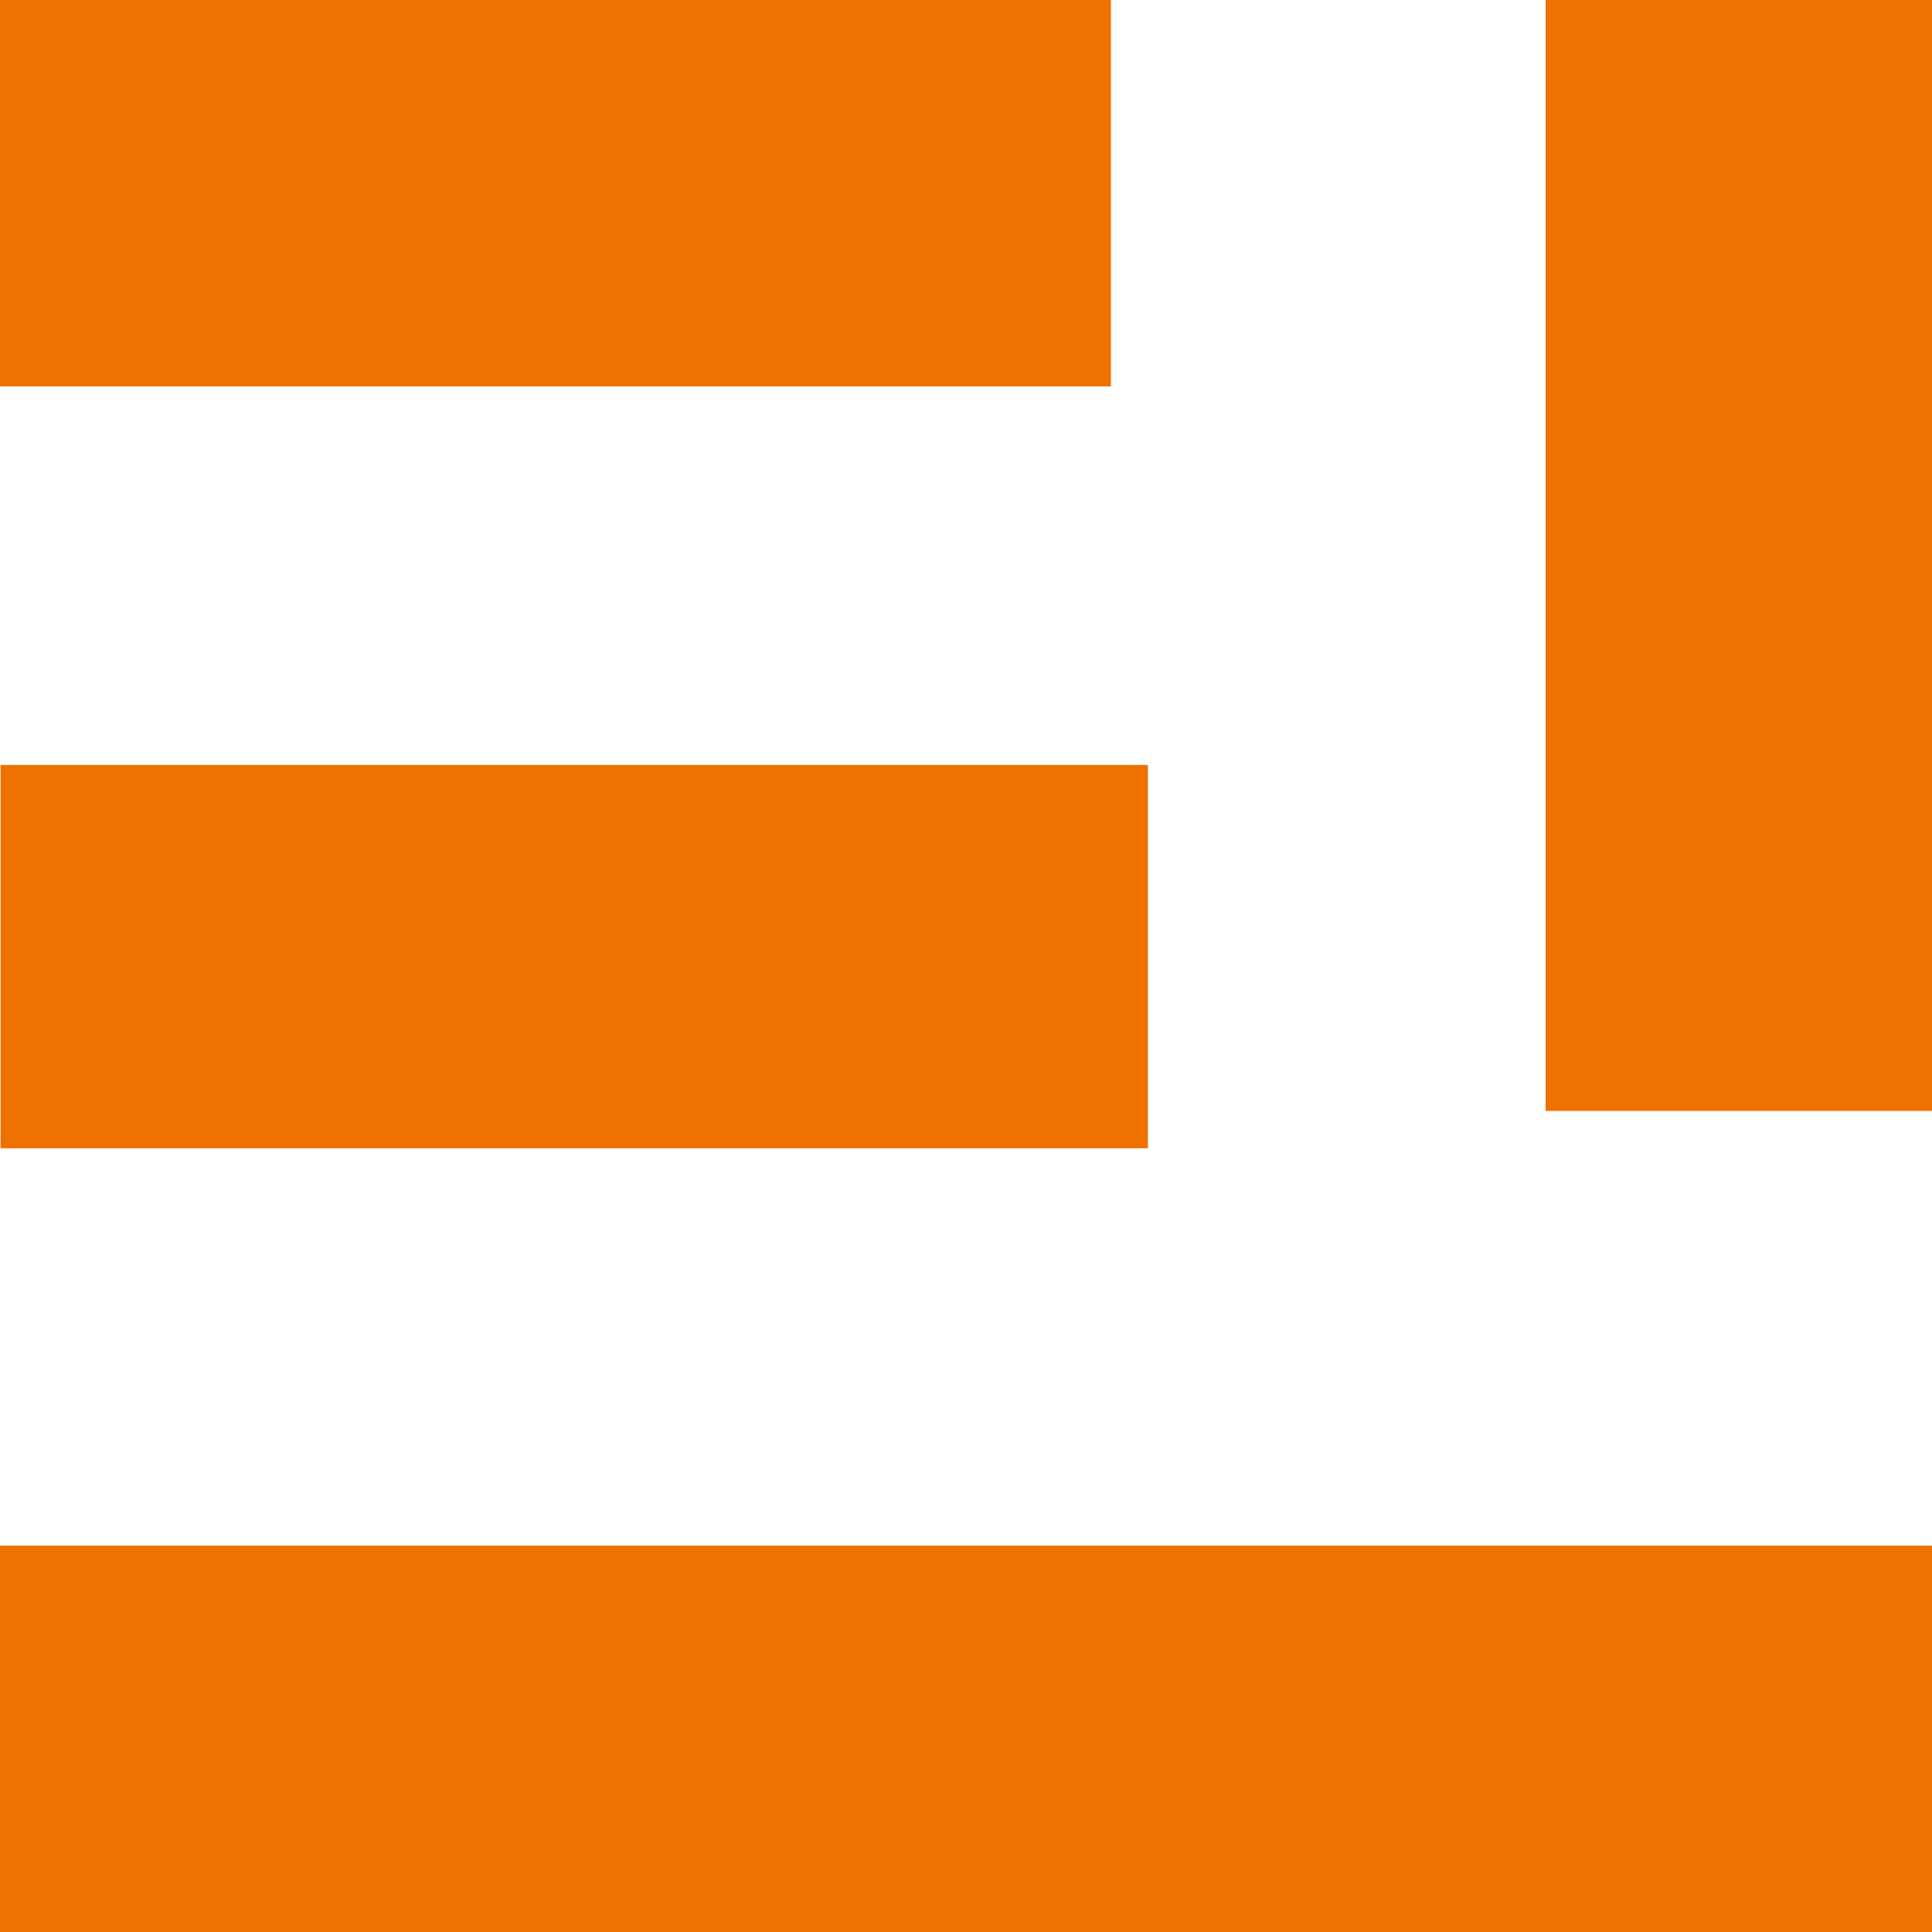
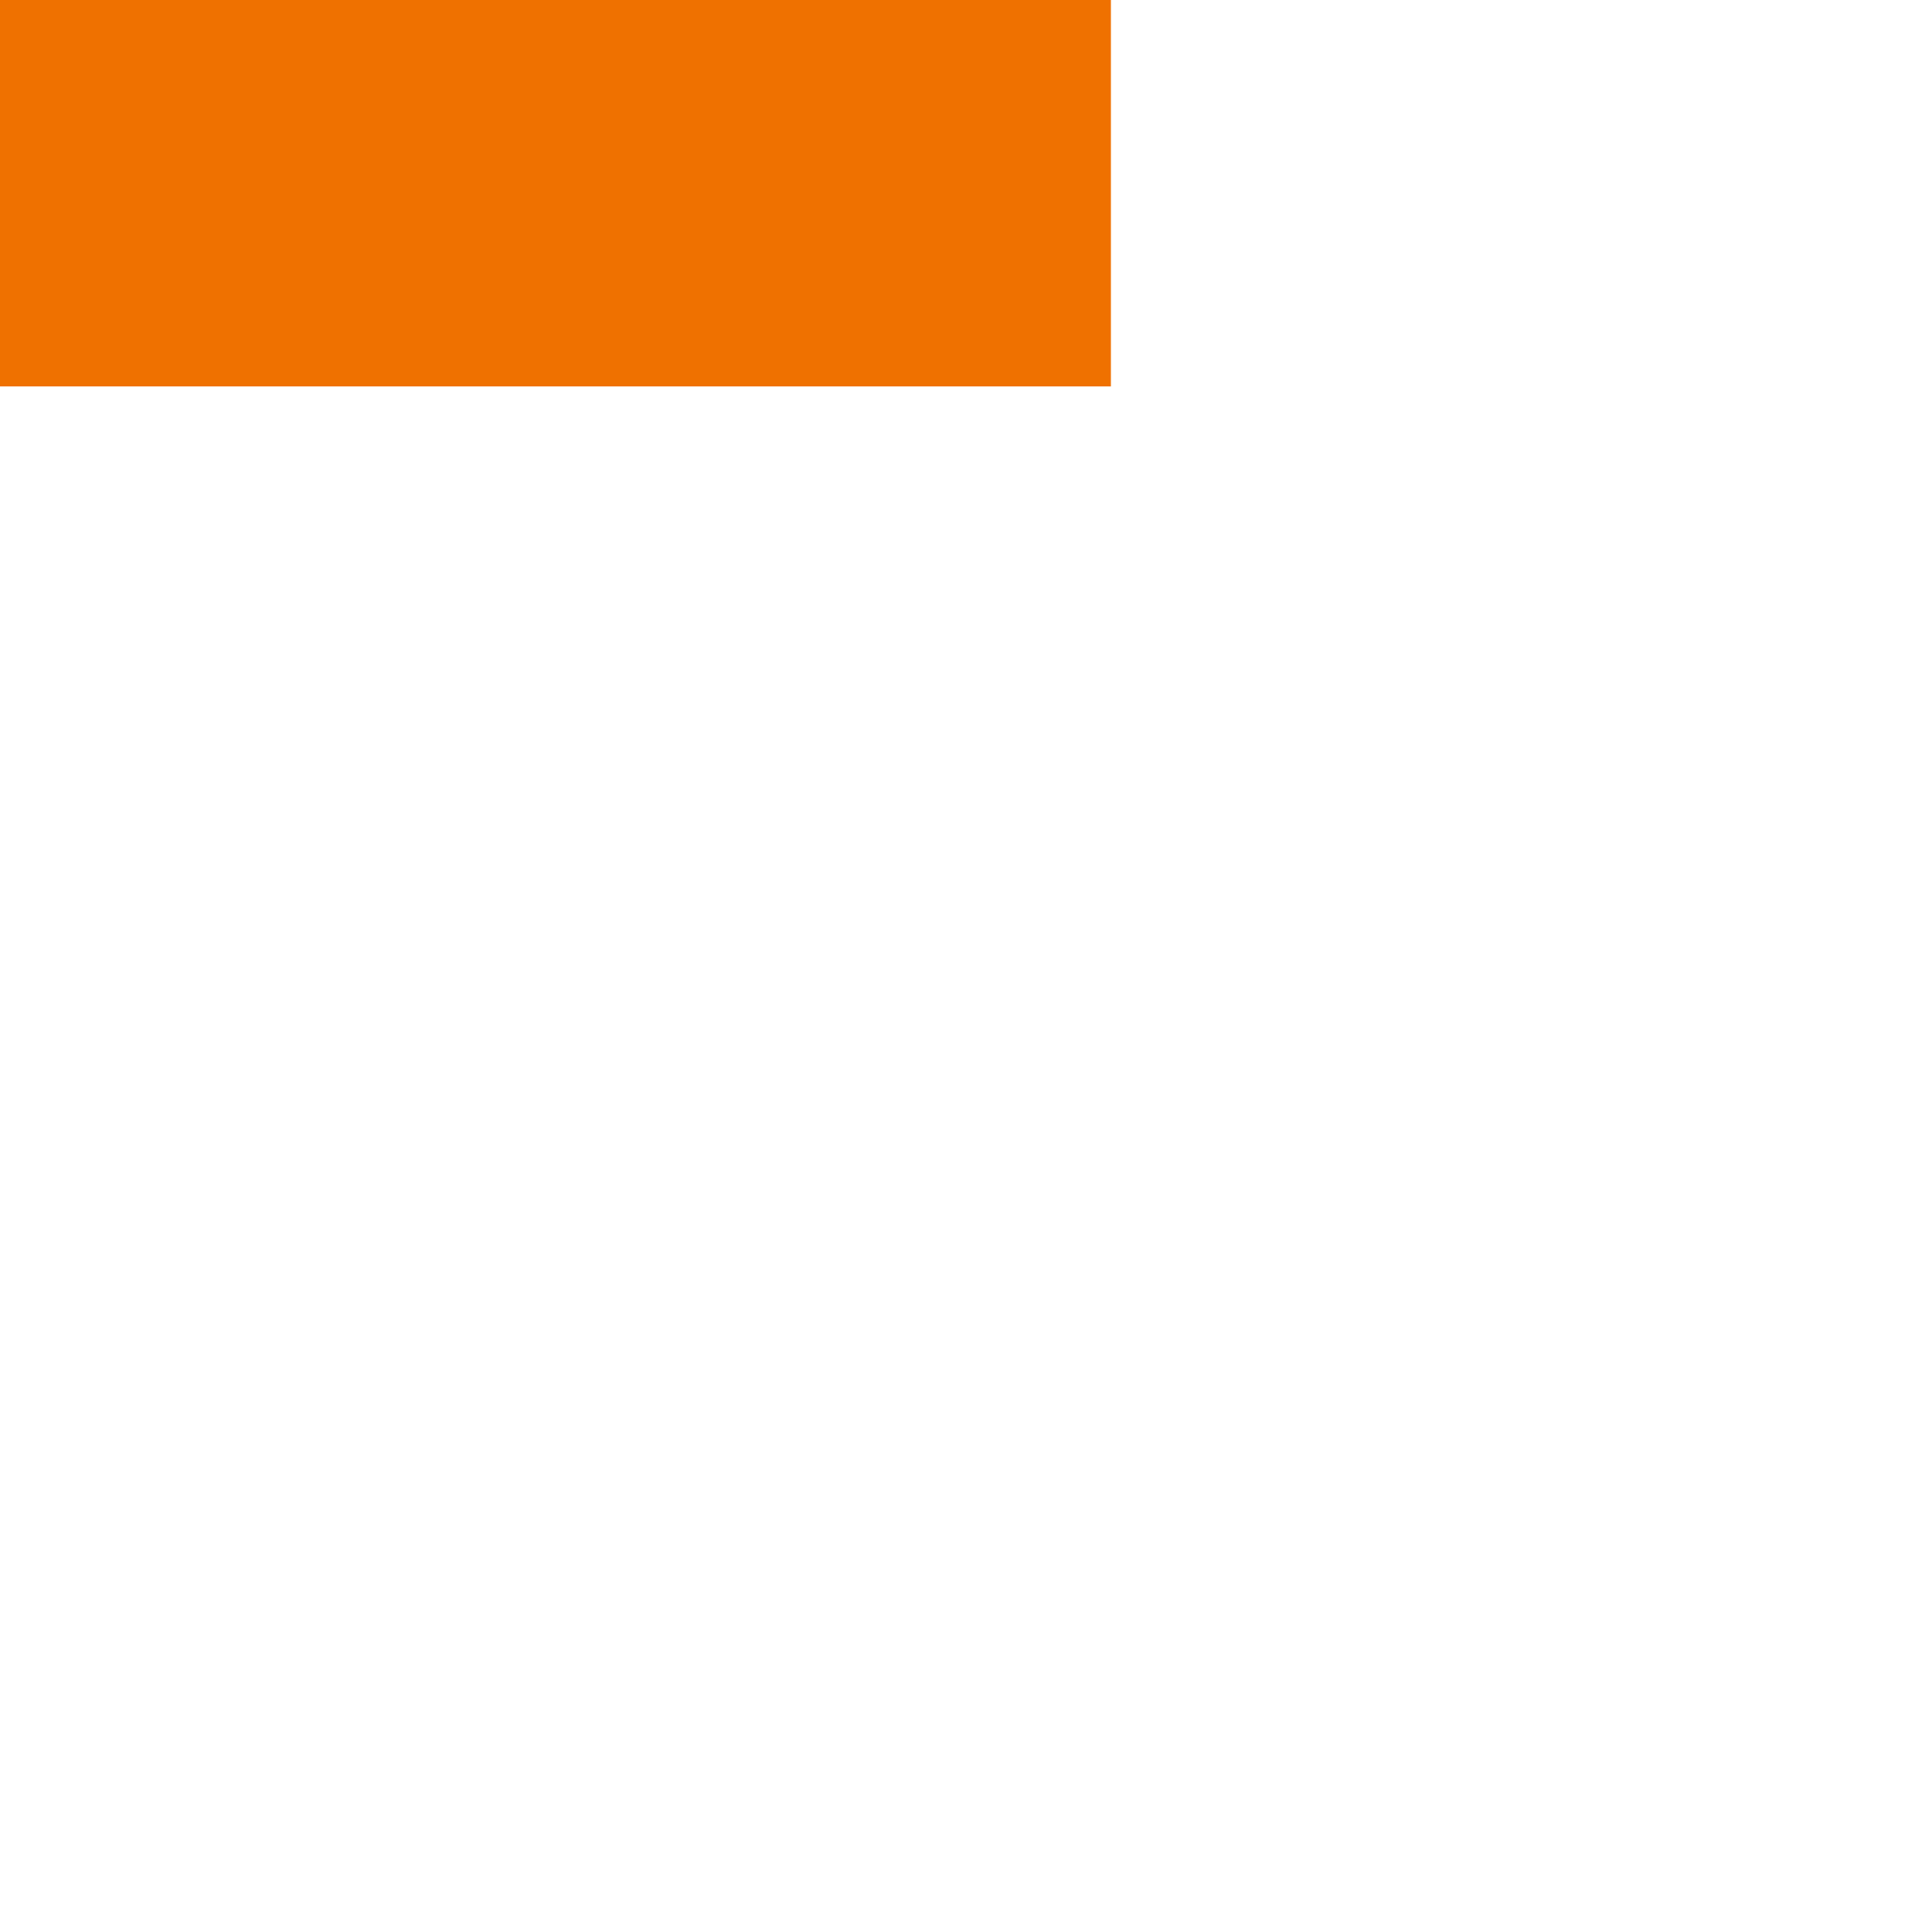
<svg xmlns="http://www.w3.org/2000/svg" width="80" height="80" viewBox="0 0 80 80">
  <g id="Group_810" data-name="Group 810" transform="translate(-260 -1254)">
-     <rect id="Rectangle_198" data-name="Rectangle 198" width="80" height="16" transform="translate(260 1318)" fill="#ef7100" />
-     <rect id="Rectangle_199" data-name="Rectangle 199" width="16" height="46" transform="translate(324 1254)" fill="#ef7100" />
    <rect id="Rectangle_200" data-name="Rectangle 200" width="46" height="16" transform="translate(260 1254)" fill="#ef7100" />
-     <rect id="Rectangle_201" data-name="Rectangle 201" width="47.509" height="15.873" transform="translate(260.024 1285.675)" fill="#ef7100" />
  </g>
</svg>